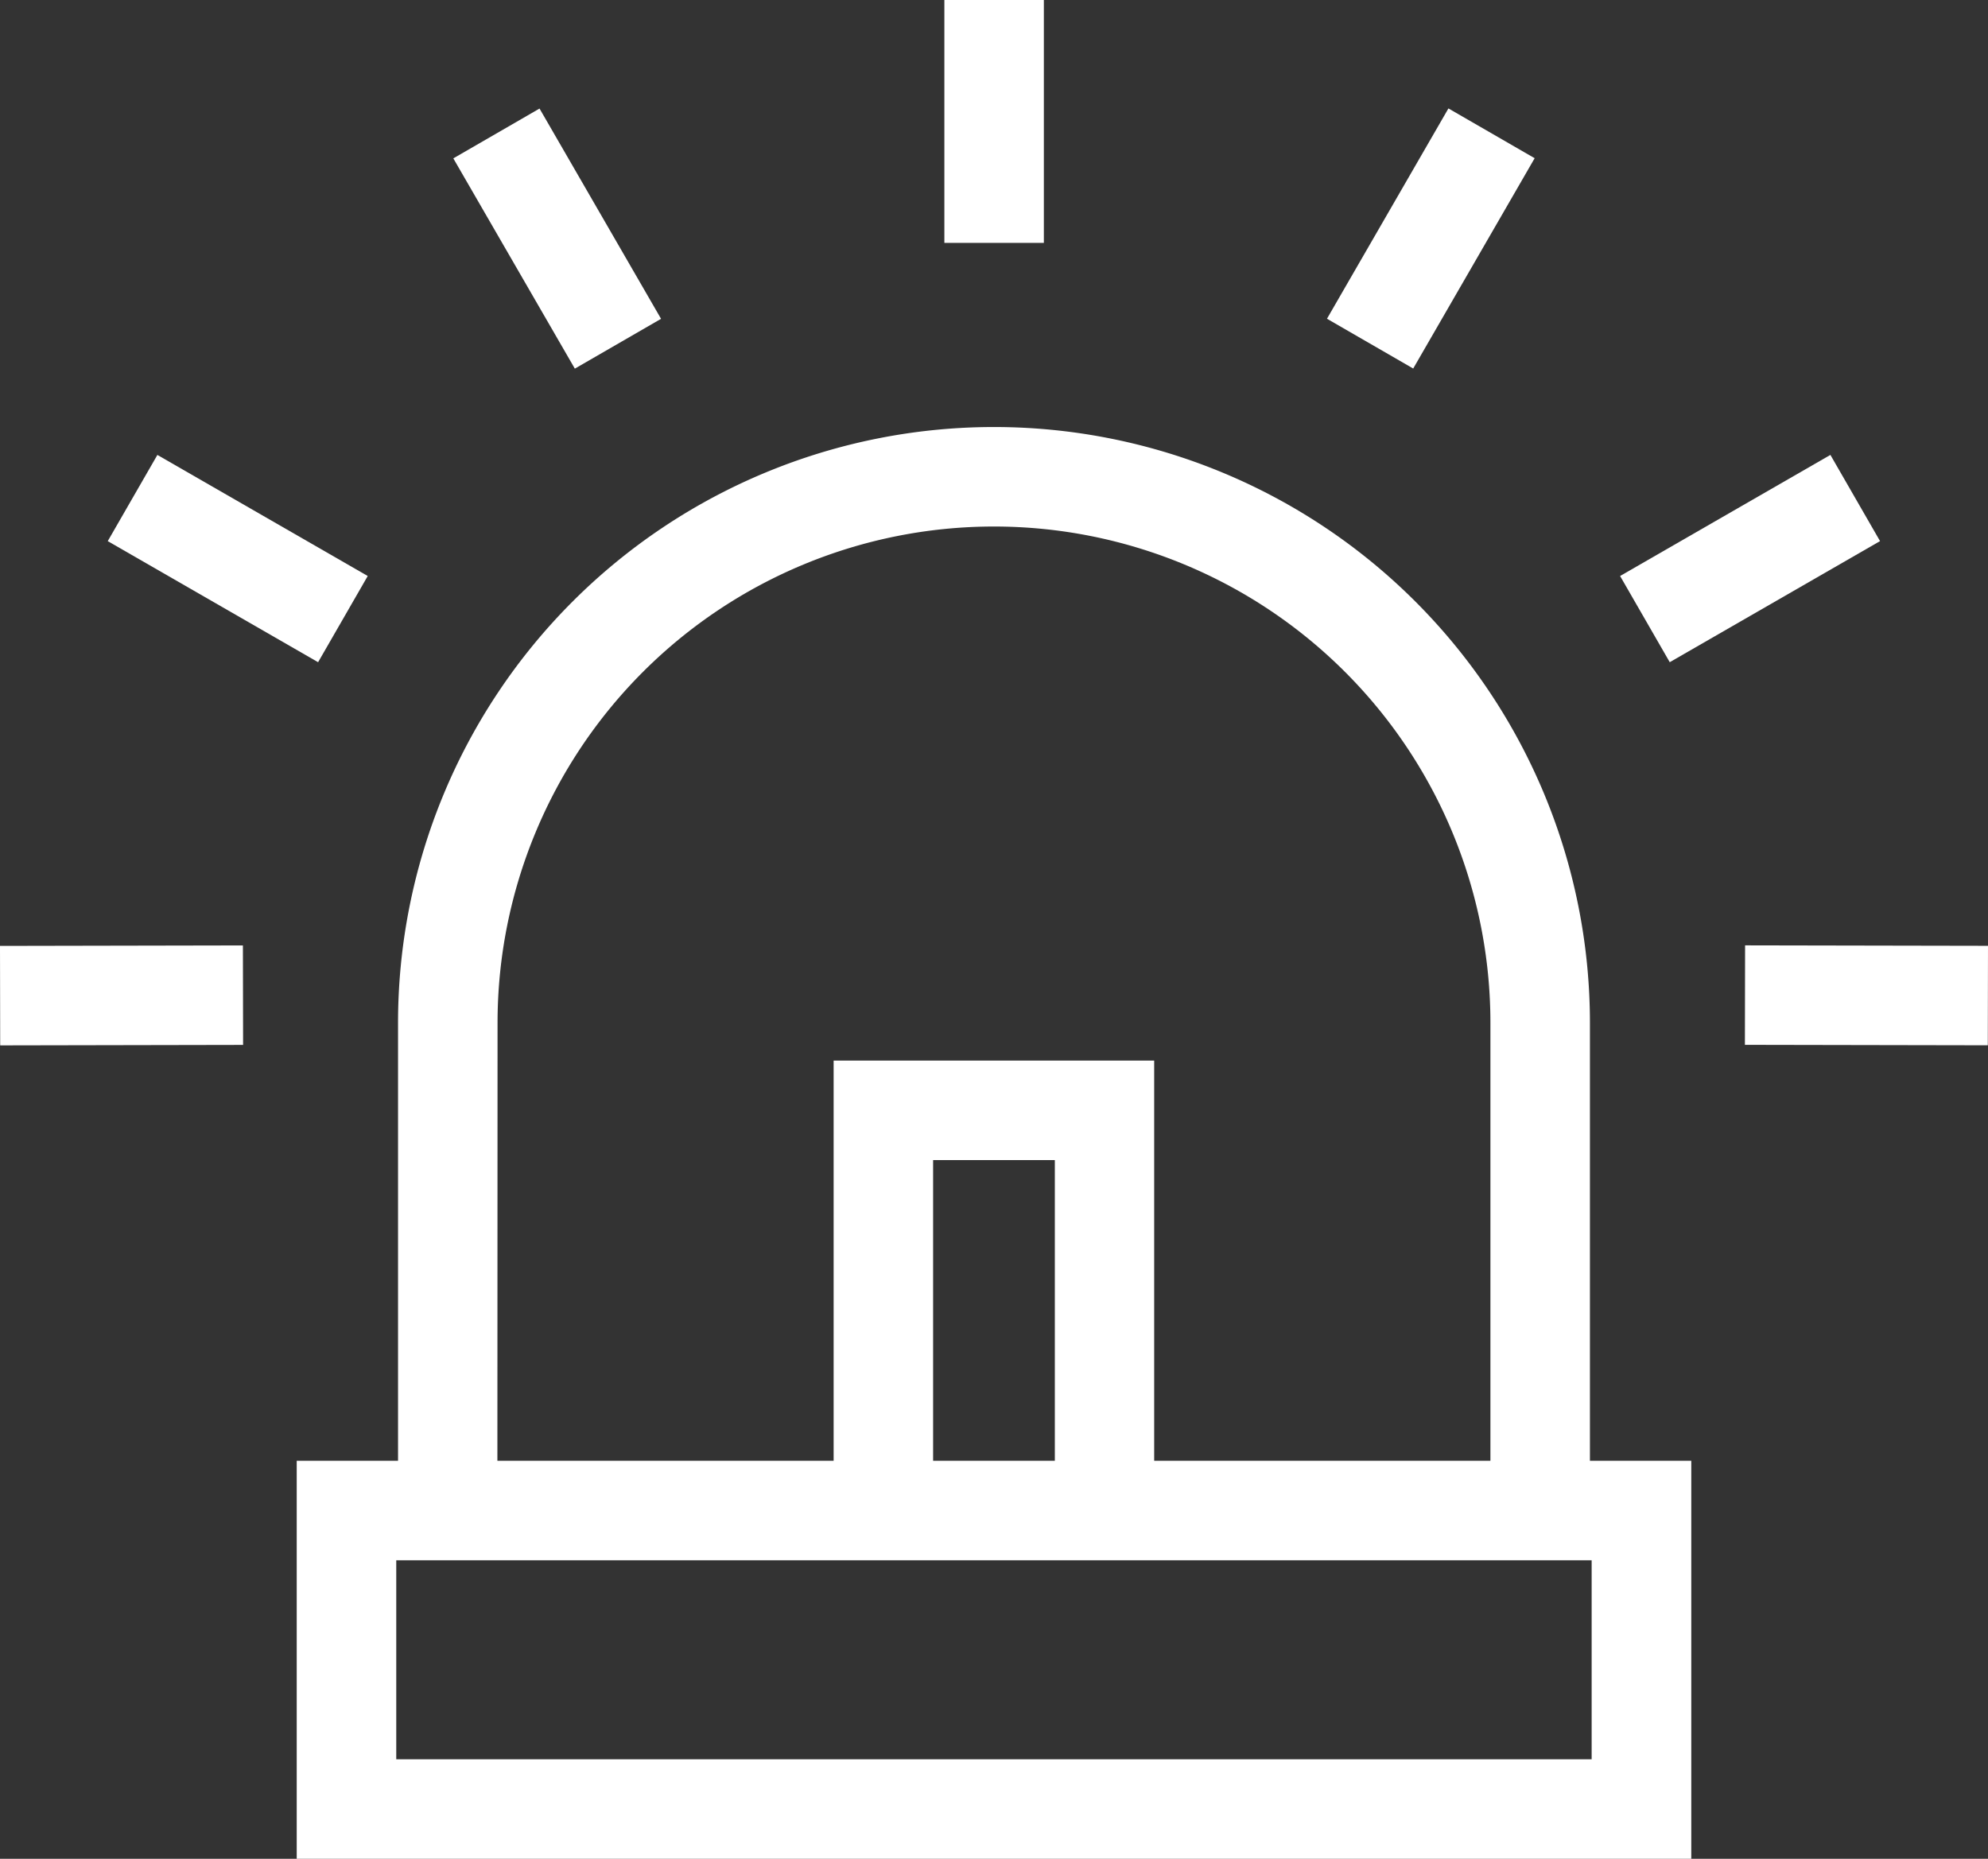
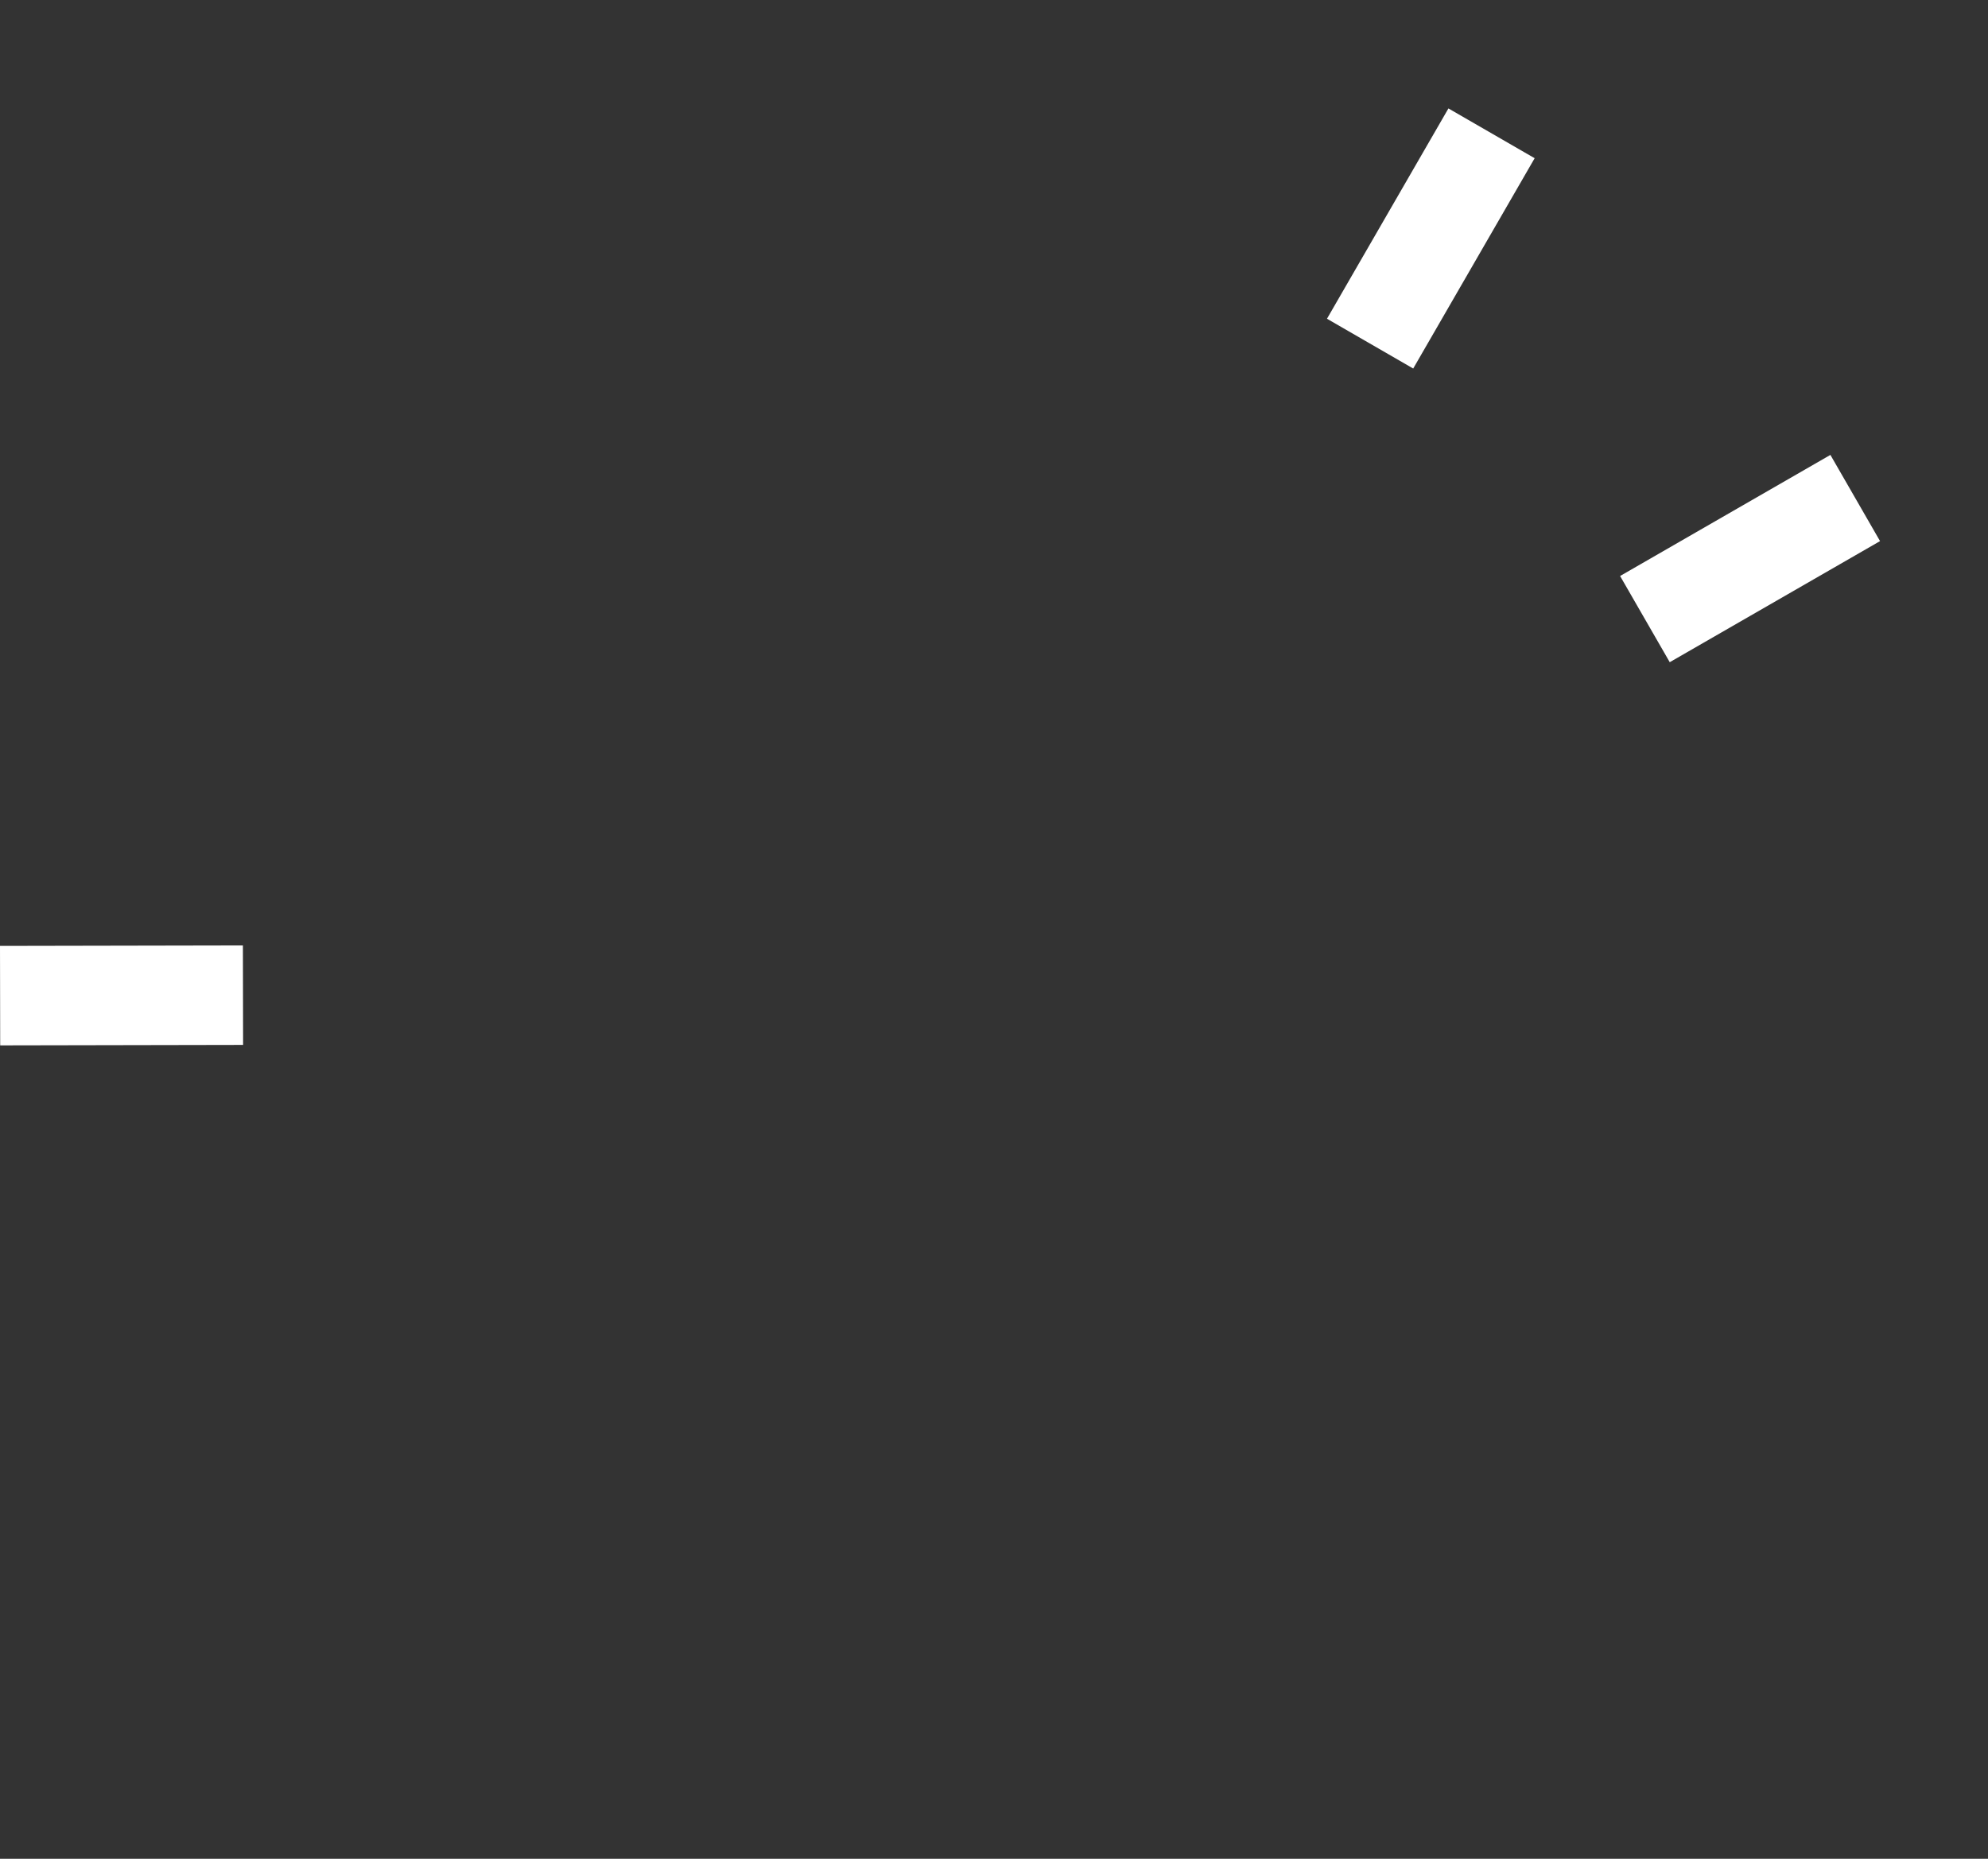
<svg xmlns="http://www.w3.org/2000/svg" width="62.471" height="58.416" viewBox="0 0 62.471 58.416">
  <rect x="0" y="0" width="62.471" height="58.416" fill="#333333" stroke="none" />
  <g id="Gruppe_352" data-name="Gruppe 352" transform="translate(2 1)">
    <rect id="Rechteck_358" data-name="Rechteck 358" width="58" height="55" fill="none" />
    <g id="Gruppe_353" data-name="Gruppe 353" transform="translate(-2.284 -1.284)">
-       <path id="Pfad_488" data-name="Pfad 488" d="M9.608,58.7V46.192h3.184V32.431a18.727,18.727,0,1,1,37.454,0V46.192h3.185V58.7Zm3.128-3.126H50.3V49.319H12.736Zm23.817-9.382H47.119V32.431a15.6,15.6,0,0,0-31.2,0l-.005,13.761H26.48V33.616H36.553Zm-6.947,0h3.825v-9.45H29.606Z" fill="#fff" />
-       <rect id="Rechteck_359" data-name="Rechteck 359" width="3.126" height="7.633" transform="translate(29.96 0.284)" fill="#fff" />
      <rect id="Rechteck_360" data-name="Rechteck 360" width="7.632" height="3.129" transform="translate(41.983 10.301) rotate(-59.997)" fill="#fff" />
      <rect id="Rechteck_361" data-name="Rechteck 361" width="7.626" height="3.126" transform="translate(51.194 18.386) rotate(-29.936)" fill="#fff" />
-       <rect id="Rechteck_362" data-name="Rechteck 362" width="3.126" height="7.633" transform="translate(55.116 33.12) rotate(-89.893)" fill="#fff" />
-       <rect id="Rechteck_363" data-name="Rechteck 363" width="3.129" height="7.632" transform="translate(14.529 5.261) rotate(-30.022)" fill="#fff" />
-       <rect id="Rechteck_364" data-name="Rechteck 364" width="3.126" height="7.627" transform="translate(3.67 17.29) rotate(-60.071)" fill="#fff" />
      <rect id="Rechteck_365" data-name="Rechteck 365" width="7.633" height="3.126" transform="translate(0.284 30.011) rotate(-0.11)" fill="#fff" />
    </g>
  </g>
</svg>